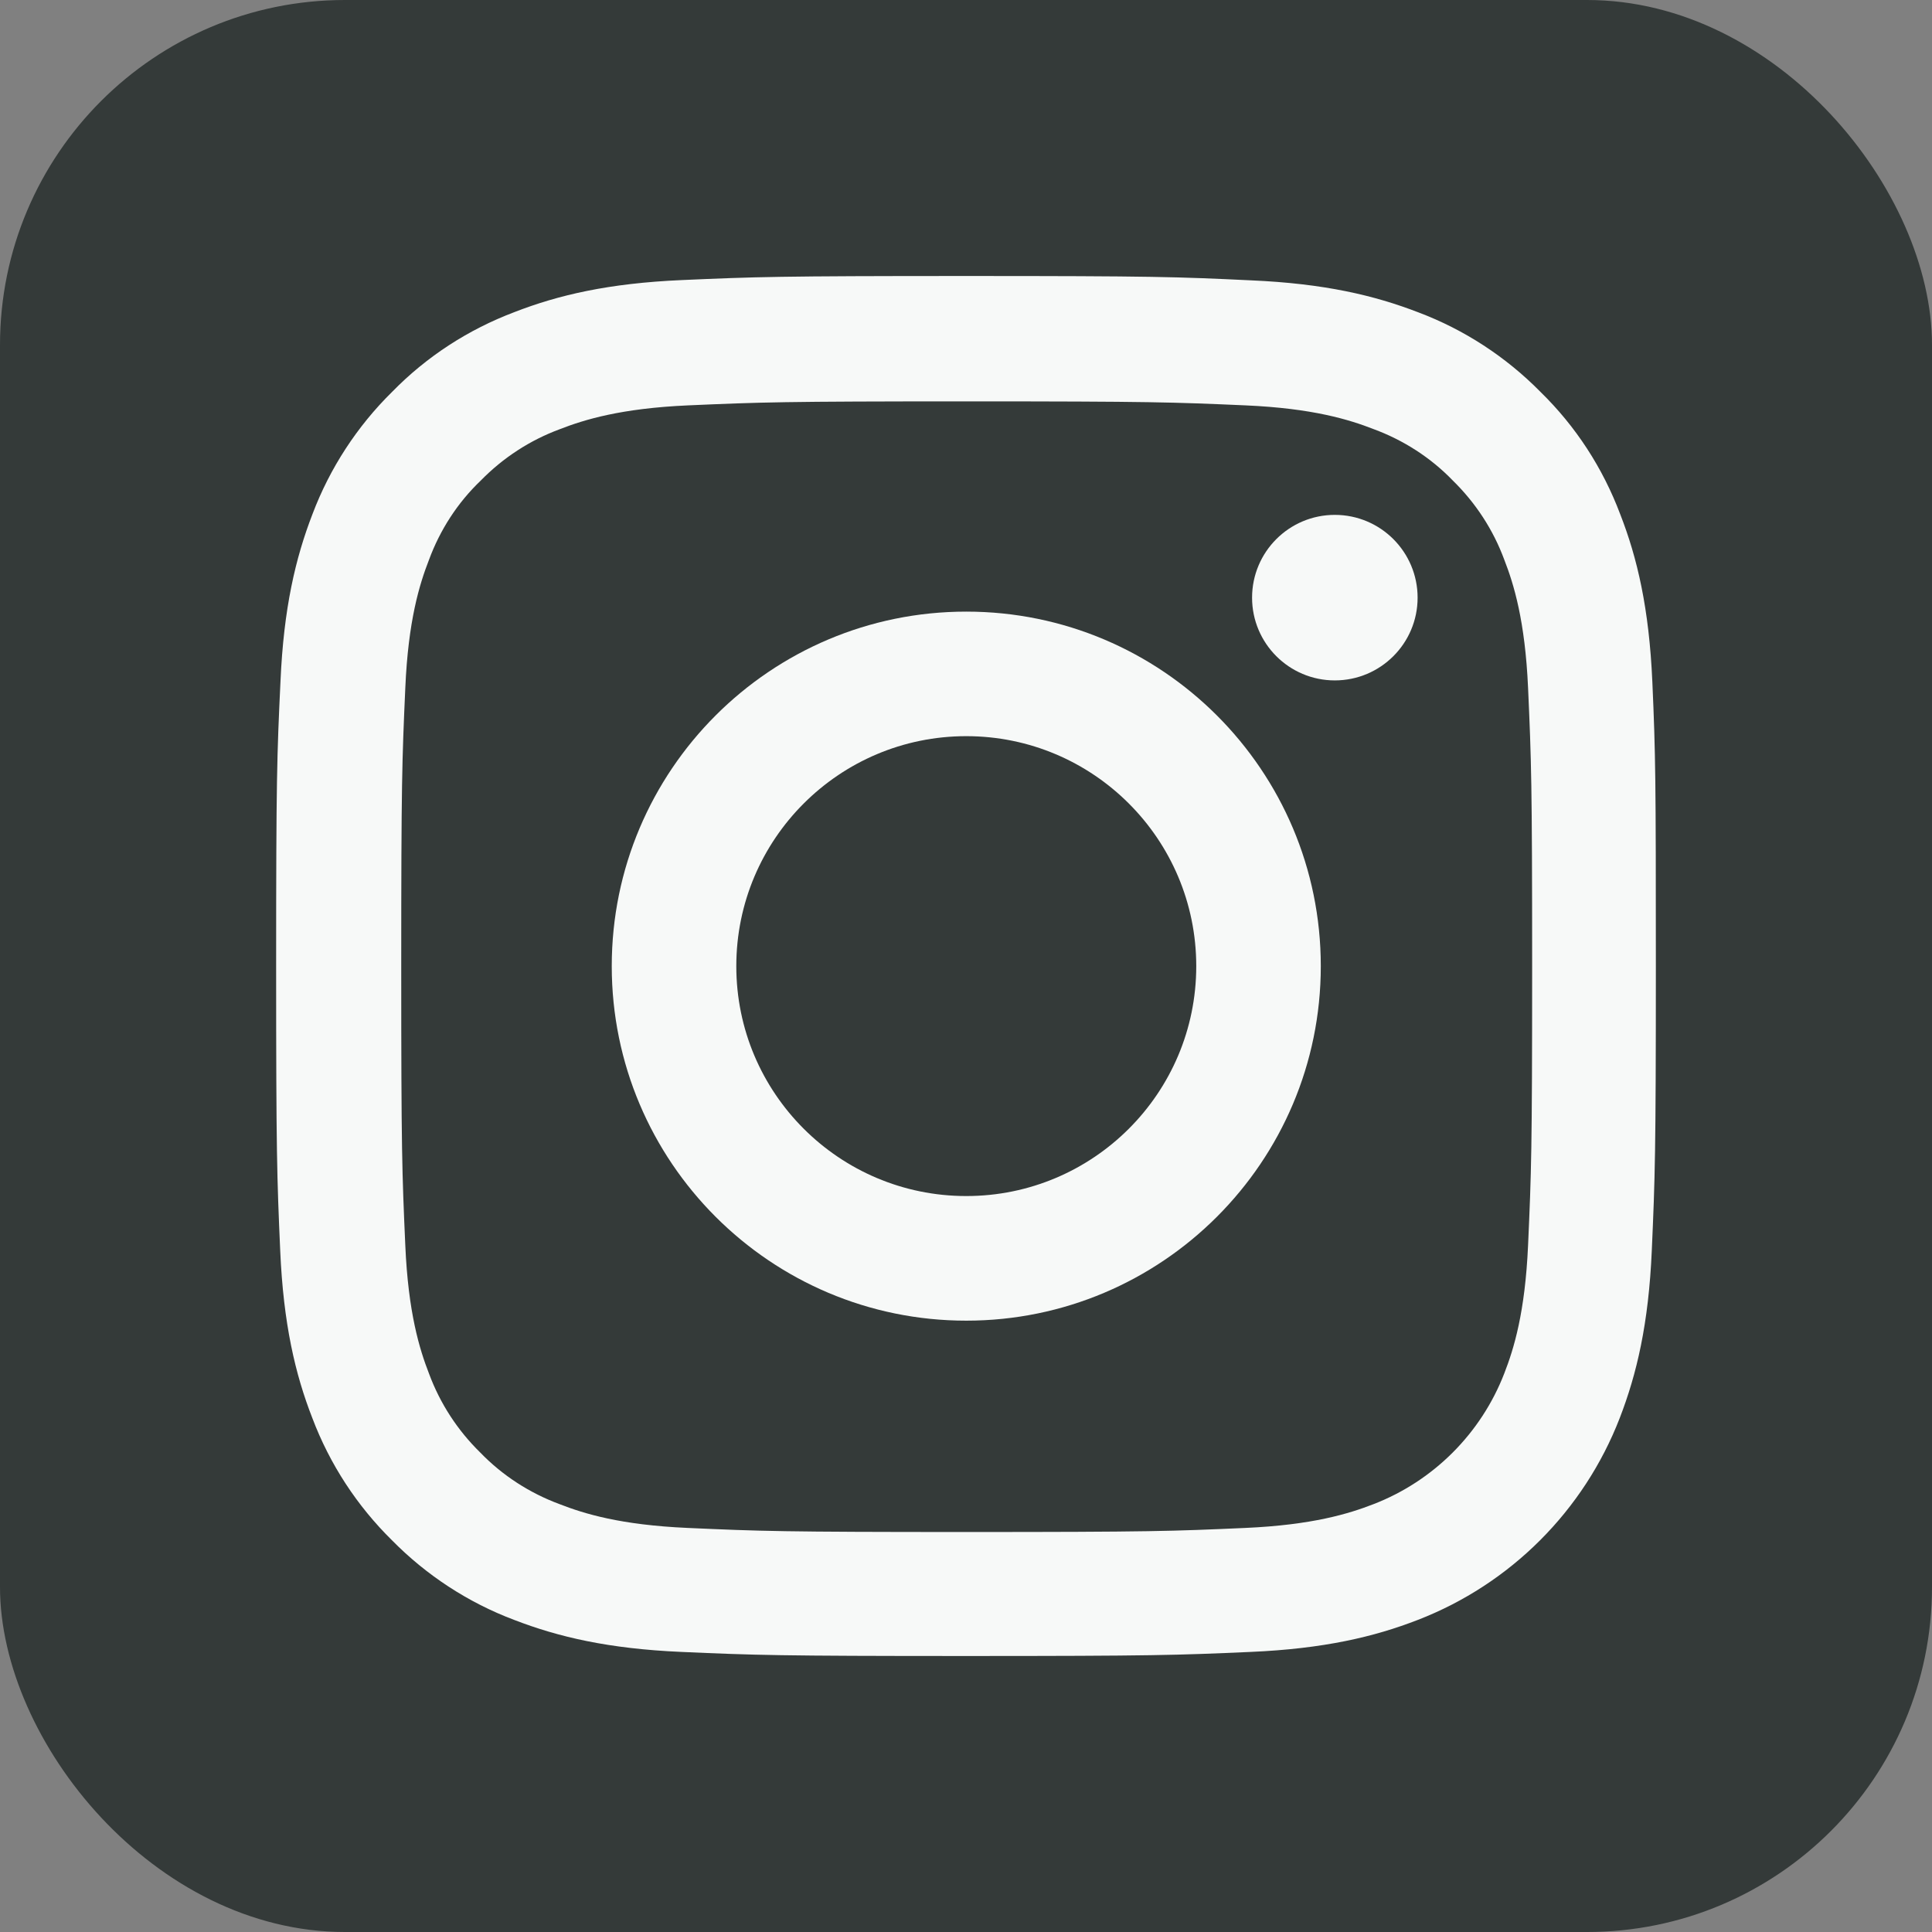
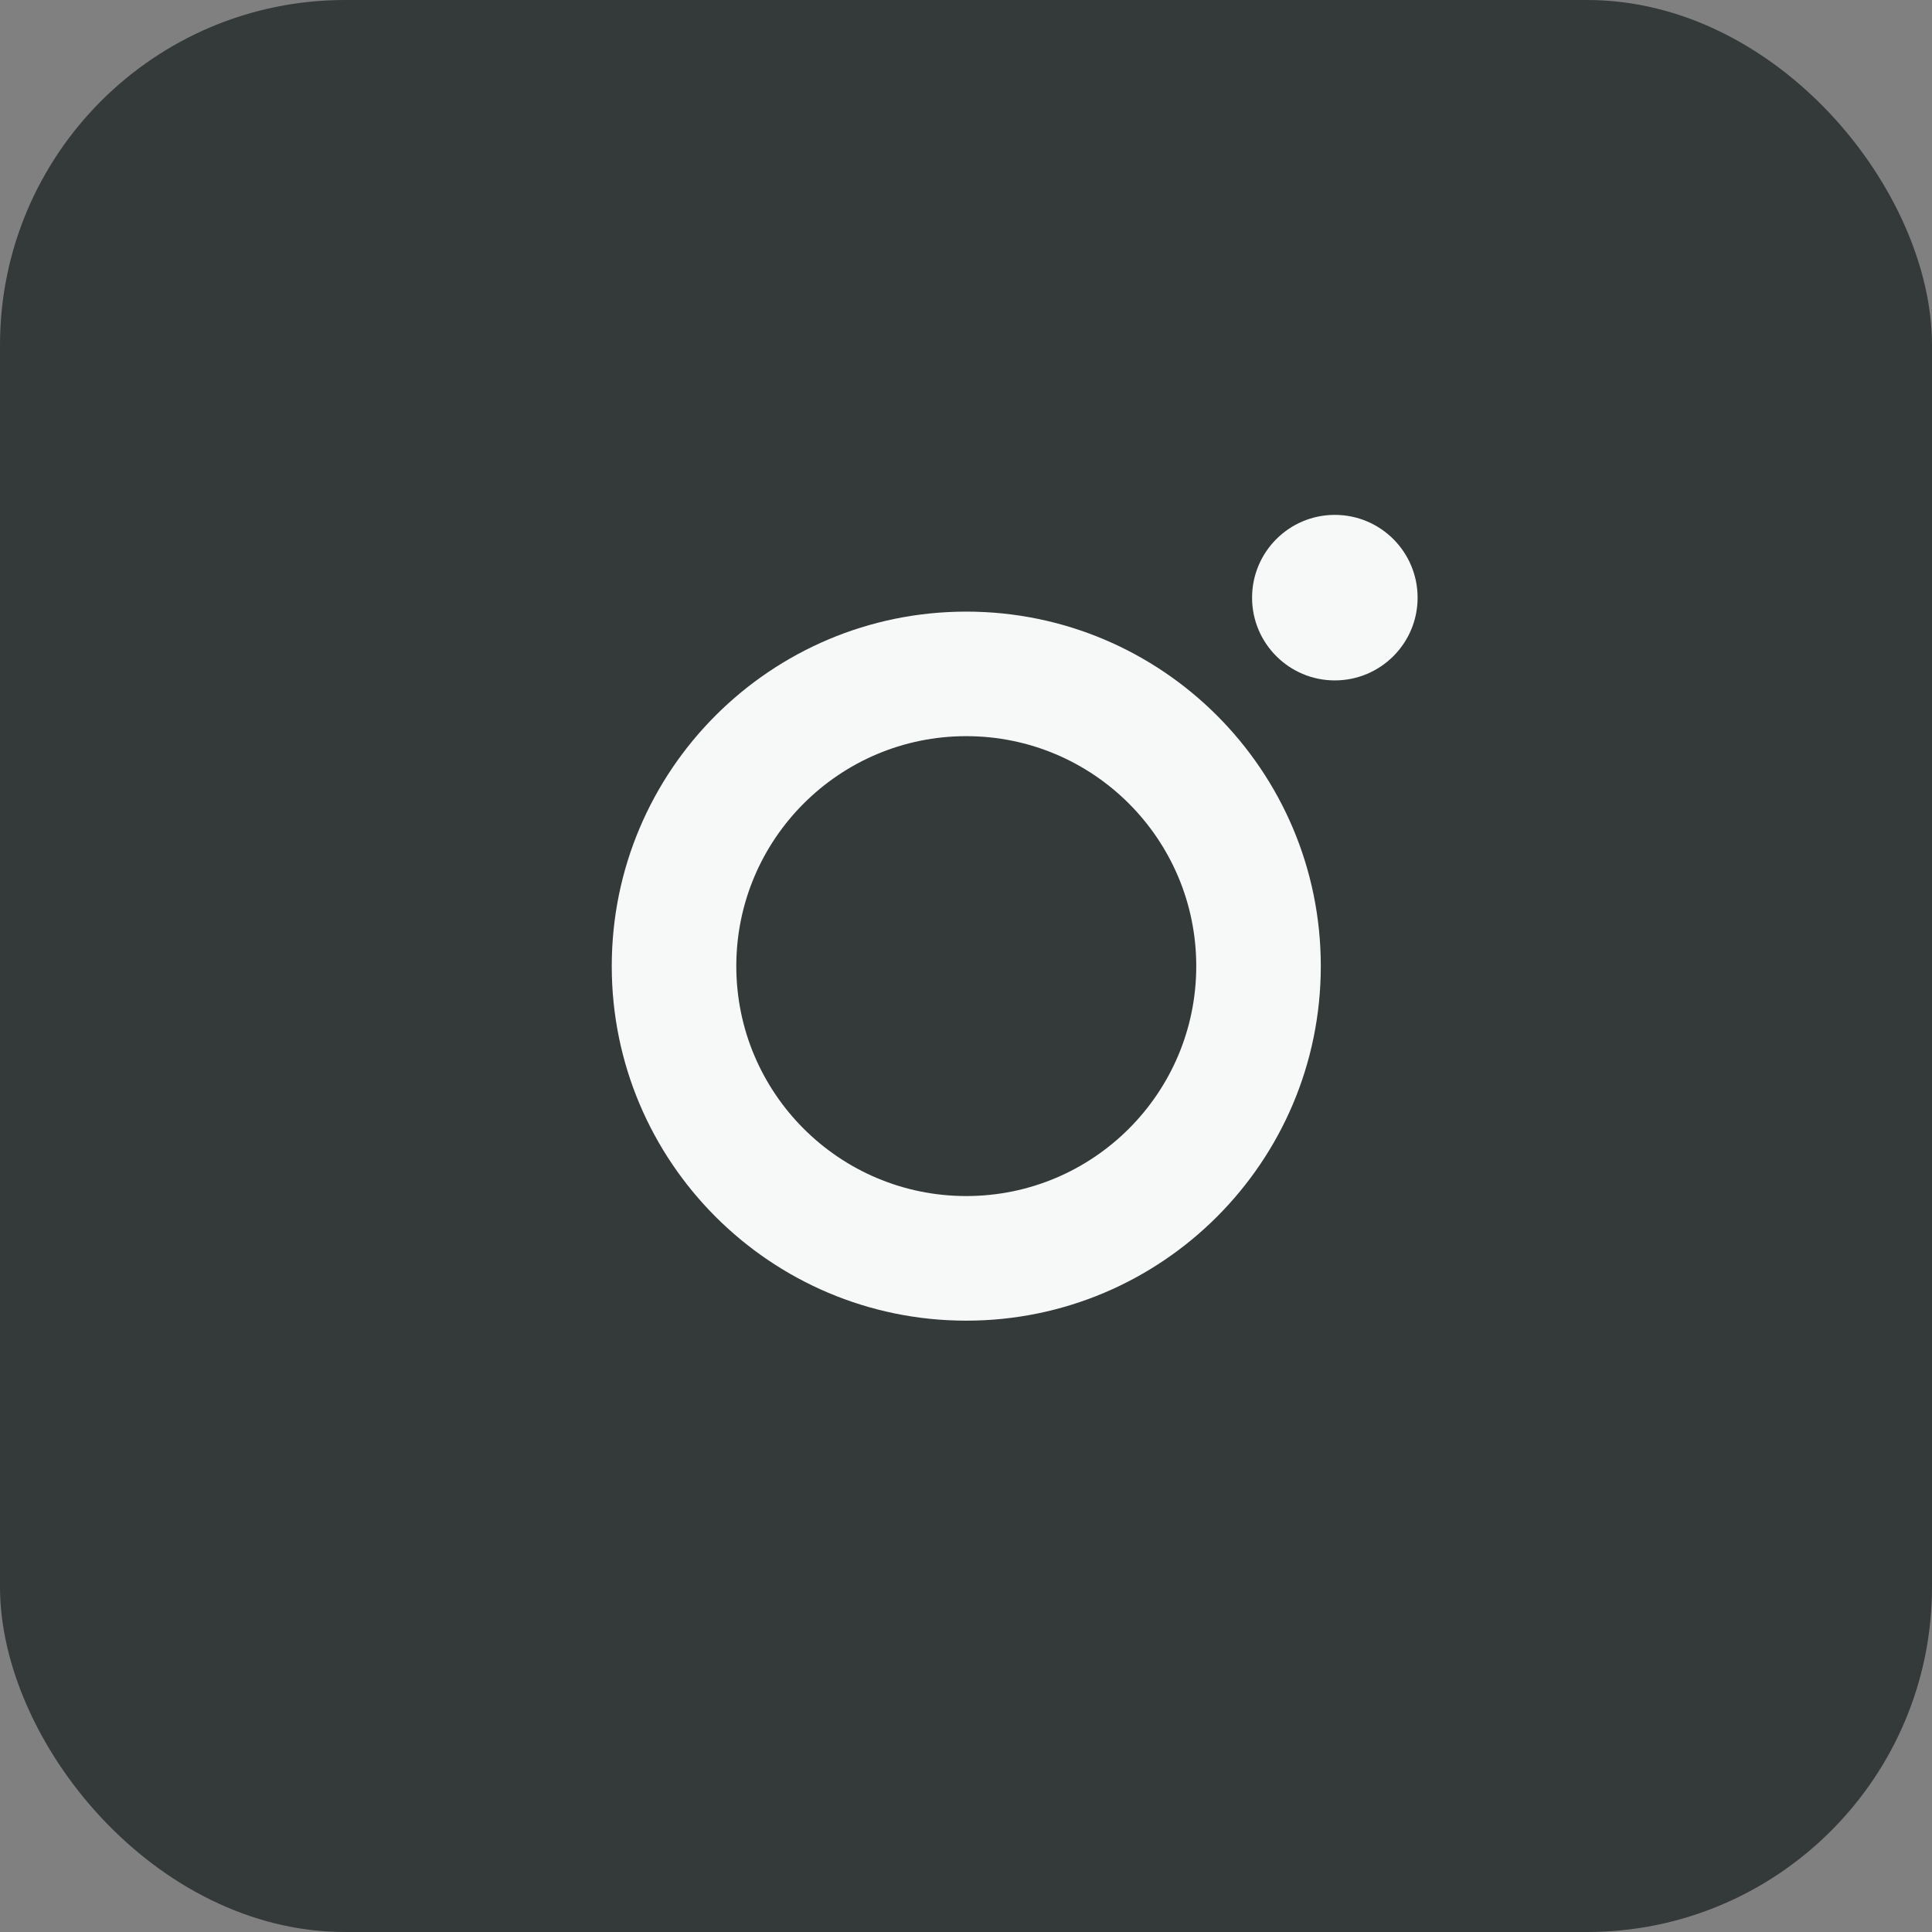
<svg xmlns="http://www.w3.org/2000/svg" width="28" height="28" viewBox="0 0 28 28" fill="none">
  <rect x="0" y="0" width="28" height="28" fill="#808080" stroke="none" />
  <g id="Frame 7312">
    <rect id="Rectangle 1099" width="28" height="28" rx="5" fill="#343A39" />
    <g id="Group 4459">
-       <path id="Vector" d="M23.947 9.88C23.9 8.817 23.729 8.087 23.482 7.454C23.229 6.782 22.838 6.18 22.326 5.68C21.826 5.172 21.22 4.777 20.556 4.527C19.919 4.281 19.192 4.109 18.13 4.063C17.059 4.012 16.719 4 14.004 4C11.289 4 10.949 4.012 9.882 4.059C8.819 4.105 8.089 4.277 7.456 4.523C6.784 4.777 6.182 5.168 5.682 5.68C5.174 6.18 4.78 6.786 4.529 7.45C4.283 8.087 4.111 8.813 4.065 9.876C4.014 10.947 4.002 11.287 4.002 14.002C4.002 16.717 4.014 17.057 4.061 18.124C4.107 19.187 4.279 19.917 4.526 20.55C4.78 21.222 5.174 21.824 5.682 22.324C6.182 22.832 6.788 23.227 7.452 23.477C8.089 23.723 8.815 23.895 9.878 23.941C10.945 23.988 11.285 24 14 24C16.715 24 17.055 23.988 18.122 23.941C19.185 23.895 19.915 23.723 20.548 23.477C21.892 22.957 22.955 21.894 23.475 20.55C23.721 19.913 23.893 19.187 23.939 18.124C23.986 17.057 23.998 16.717 23.998 14.002C23.998 11.287 23.994 10.947 23.947 9.88ZM22.146 18.046C22.103 19.023 21.939 19.55 21.802 19.902C21.466 20.773 20.775 21.464 19.904 21.8C19.552 21.937 19.021 22.101 18.048 22.144C16.993 22.191 16.676 22.203 14.008 22.203C11.339 22.203 11.019 22.191 9.968 22.144C8.991 22.101 8.464 21.937 8.112 21.8C7.679 21.64 7.284 21.386 6.963 21.054C6.631 20.73 6.377 20.339 6.217 19.906C6.08 19.554 5.916 19.023 5.874 18.05C5.827 16.995 5.815 16.678 5.815 14.01C5.815 11.341 5.827 11.021 5.874 9.97C5.916 8.993 6.08 8.466 6.217 8.114C6.377 7.68 6.631 7.286 6.967 6.965C7.292 6.633 7.682 6.379 8.116 6.219C8.468 6.082 8.999 5.918 9.972 5.875C11.027 5.829 11.343 5.817 14.012 5.817C16.684 5.817 17.001 5.829 18.052 5.875C19.028 5.918 19.556 6.082 19.907 6.219C20.341 6.379 20.736 6.633 21.056 6.965C21.388 7.29 21.642 7.68 21.802 8.114C21.939 8.466 22.103 8.997 22.146 9.97C22.193 11.025 22.205 11.341 22.205 14.01C22.205 16.678 22.193 16.991 22.146 18.046Z" fill="#F7F9F8" />
      <path id="Vector_2" d="M14.004 8.864C11.167 8.864 8.866 11.165 8.866 14.002C8.866 16.838 11.167 19.14 14.004 19.14C16.84 19.14 19.142 16.838 19.142 14.002C19.142 11.165 16.84 8.864 14.004 8.864ZM14.004 17.334C12.164 17.334 10.671 15.842 10.671 14.002C10.671 12.162 12.164 10.669 14.004 10.669C15.844 10.669 17.337 12.162 17.337 14.002C17.337 15.842 15.844 17.334 14.004 17.334Z" fill="#F7F9F8" />
      <path id="Vector_3" d="M20.545 8.662C20.545 9.324 20.008 9.861 19.345 9.861C18.683 9.861 18.146 9.324 18.146 8.662C18.146 7.999 18.683 7.462 19.345 7.462C20.008 7.462 20.545 7.999 20.545 8.662Z" fill="#F7F9F8" />
    </g>
  </g>
</svg>